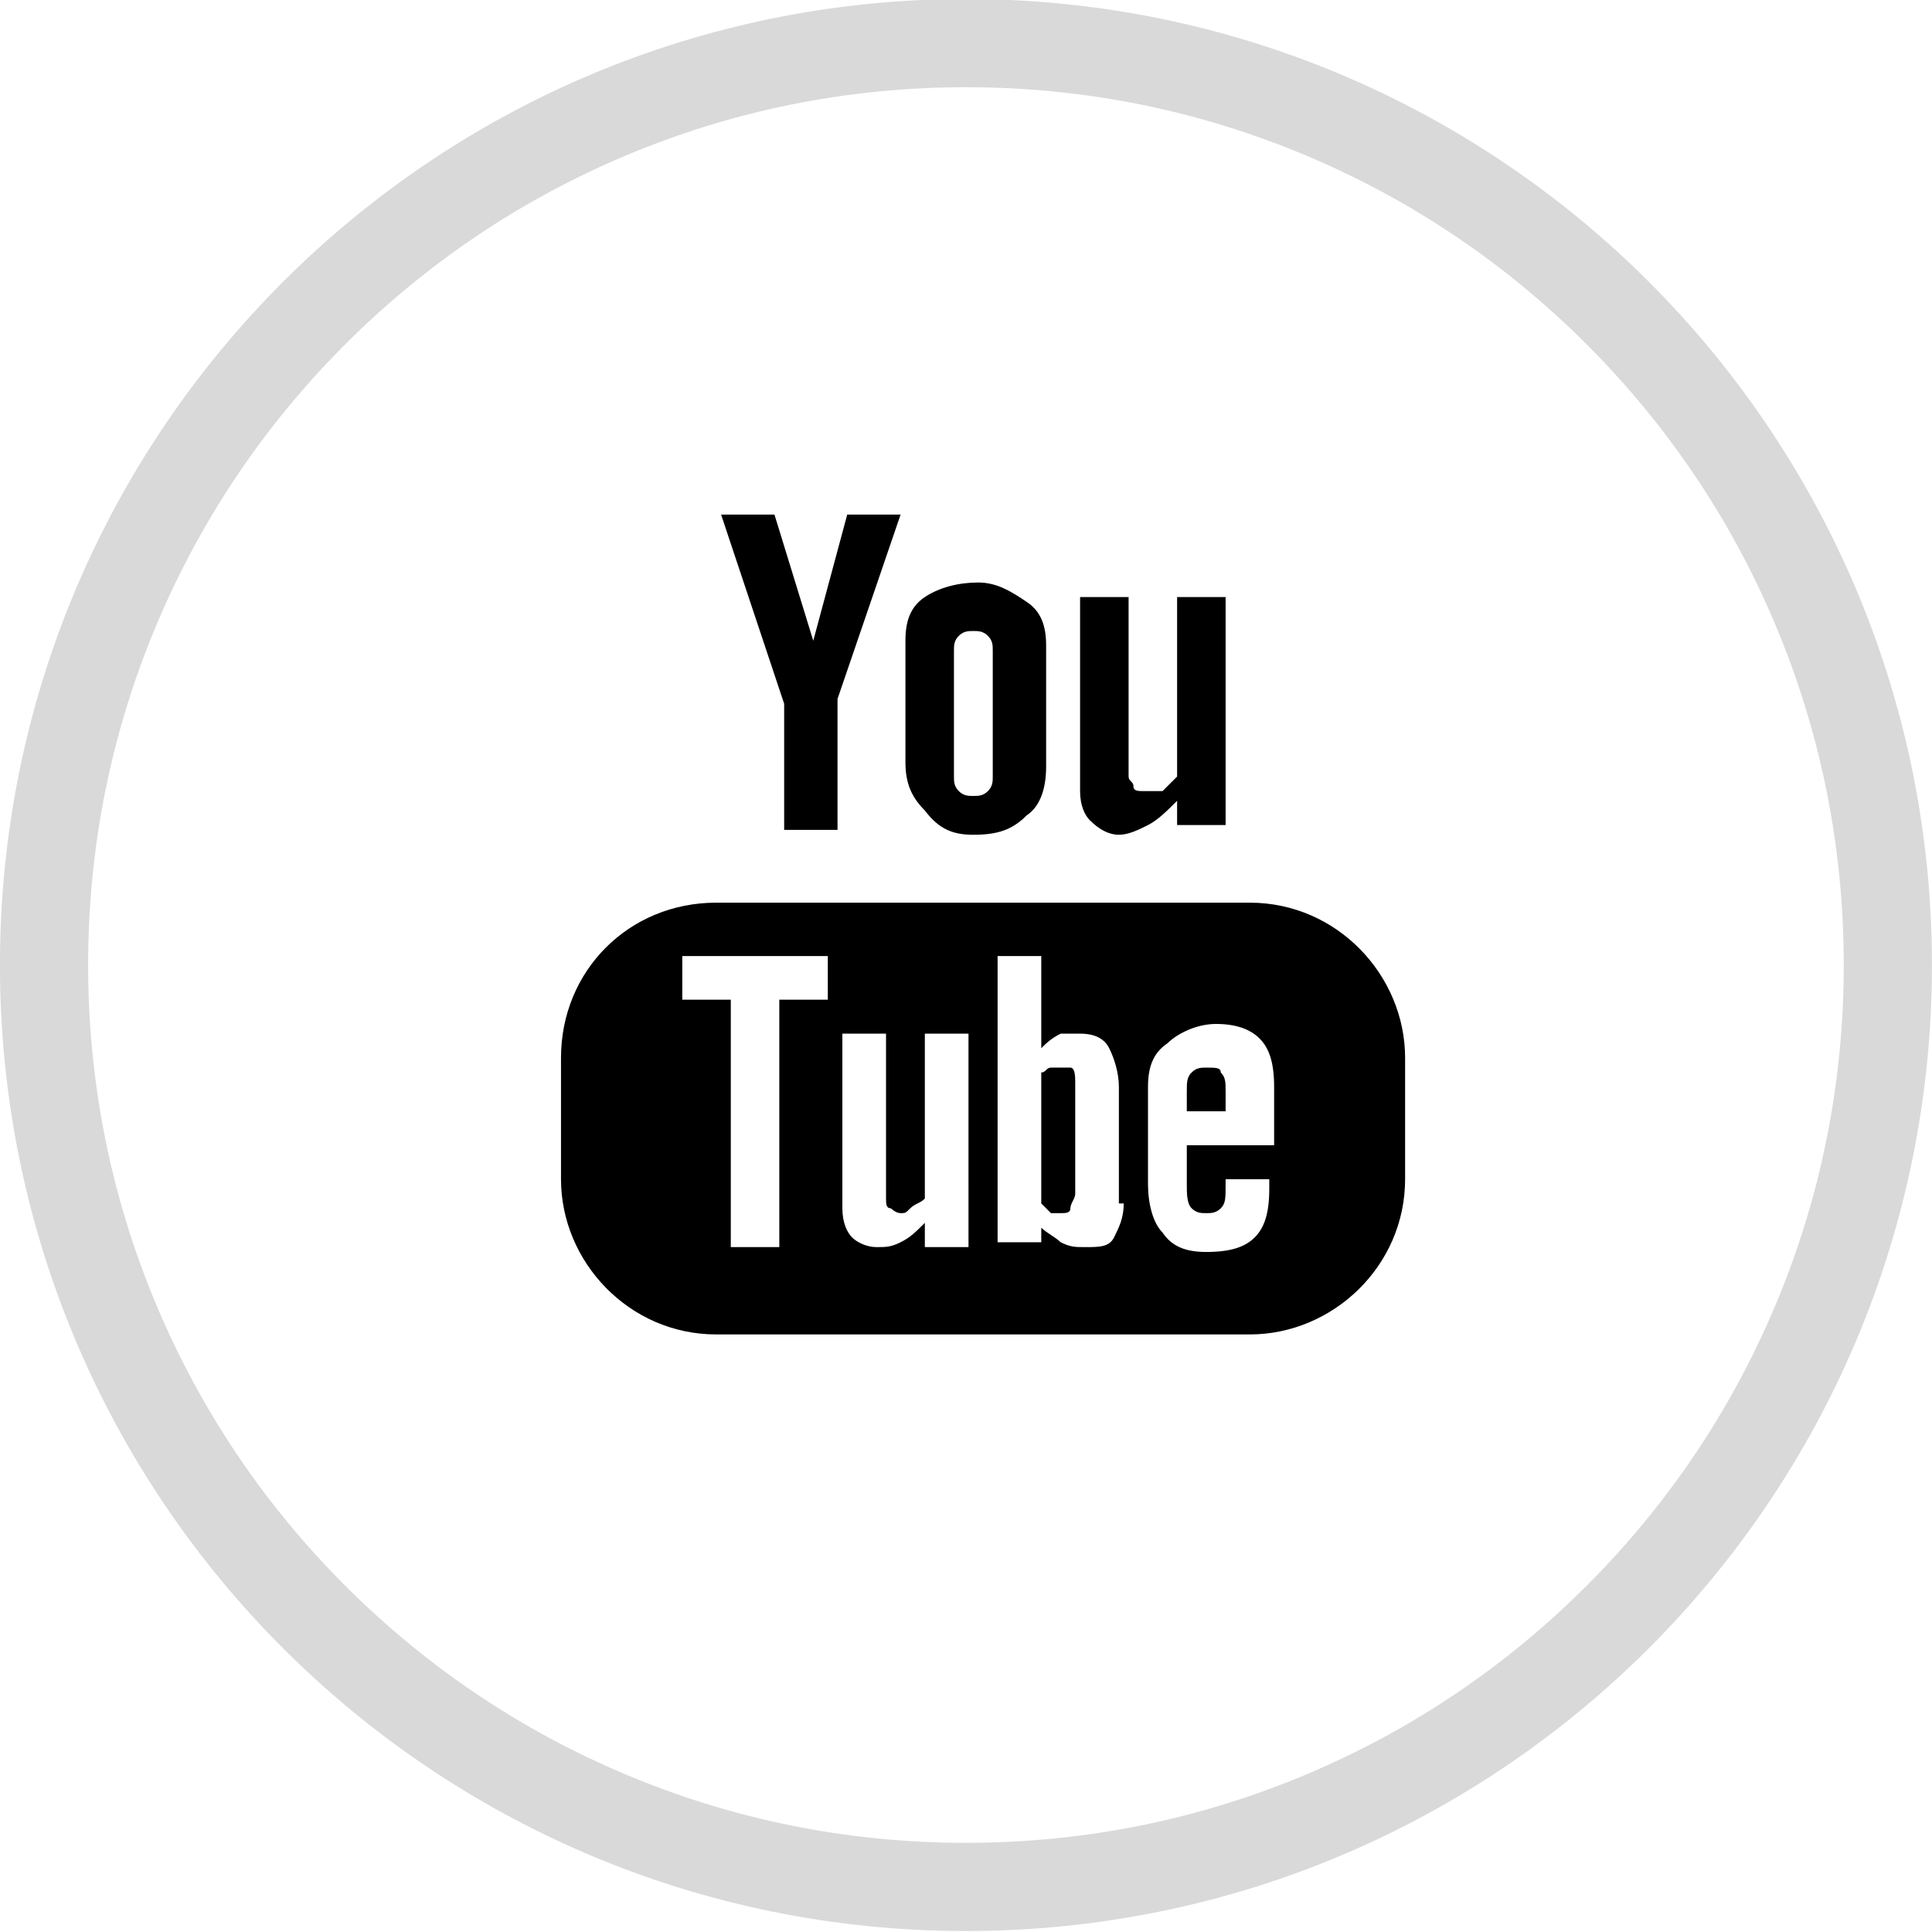
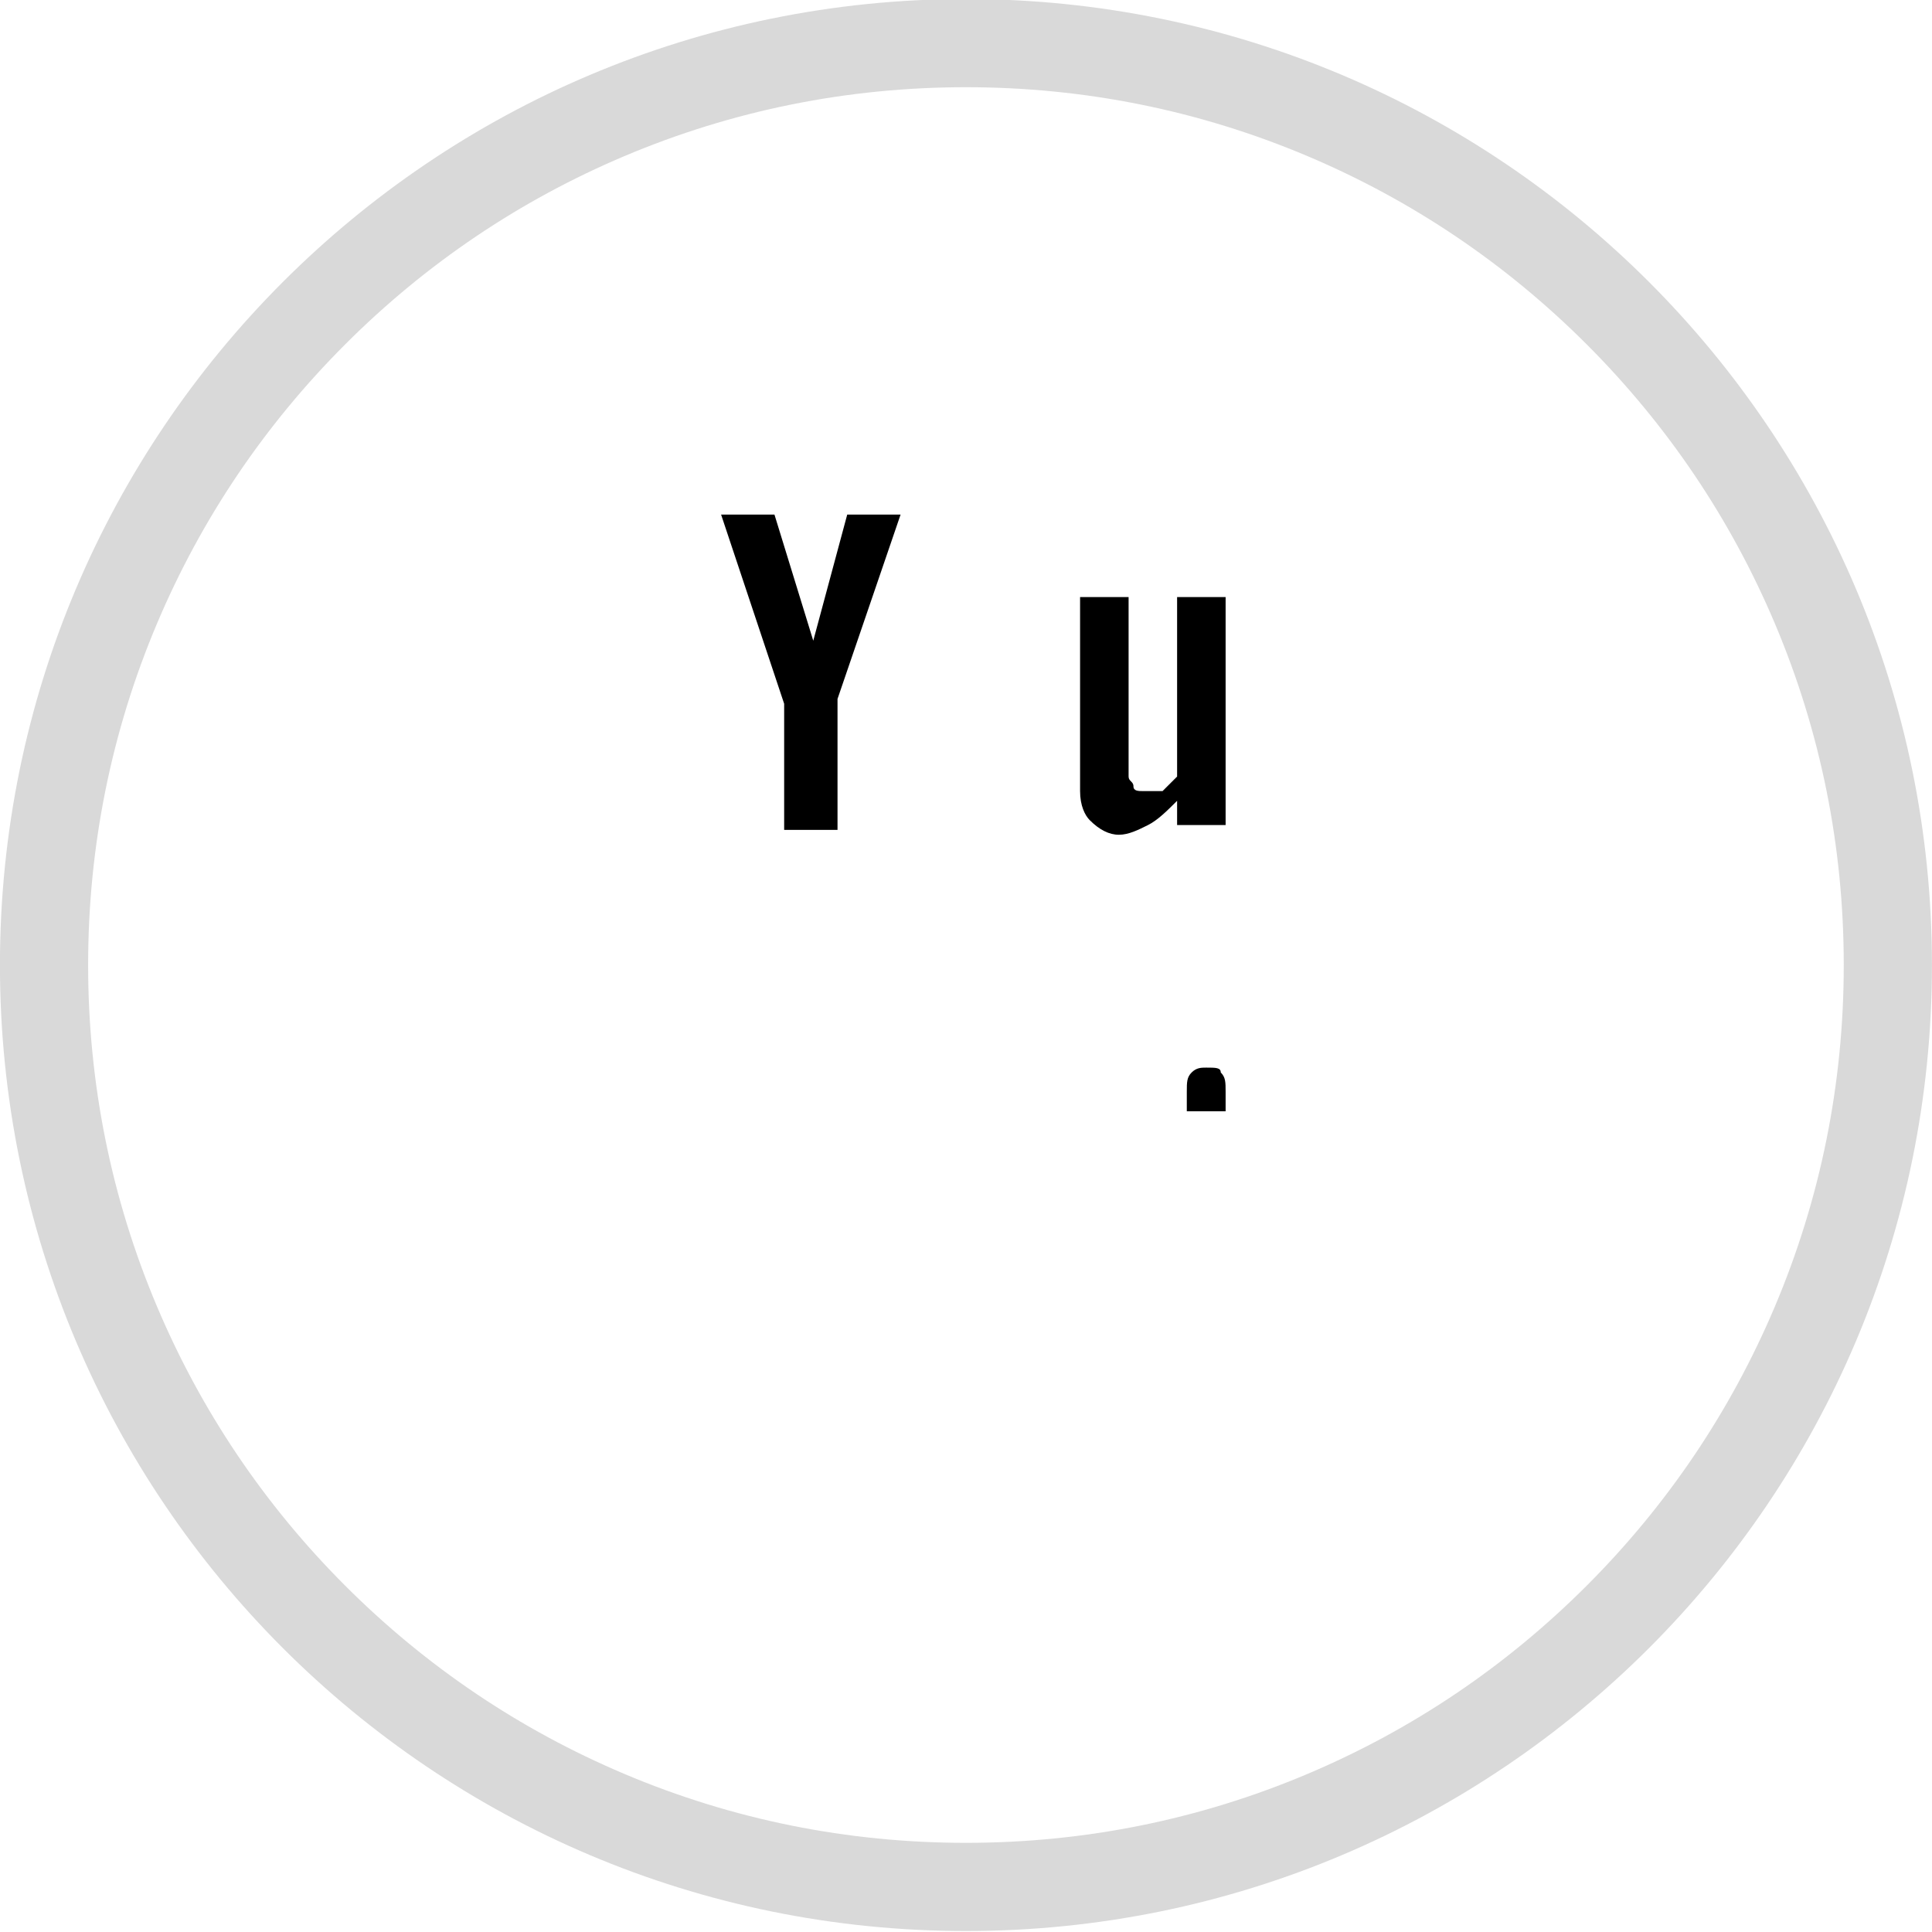
<svg xmlns="http://www.w3.org/2000/svg" version="1.1" id="Layer_1" x="0px" y="0px" width="888.316px" height="888.316px" viewBox="0 0 888.316 888.316" enable-background="new 0 0 888.316 888.316" xml:space="preserve">
  <path fill="#D9D9D9" d="M444.132,40.101c54.505,0,107.359,10.666,157.091,31.701c48.057,20.327,91.225,49.434,128.305,86.514  s66.188,80.248,86.514,128.305c21.035,49.733,31.701,102.586,31.701,157.091c0,54.505-10.666,107.359-31.701,157.091  c-20.326,48.057-49.434,91.225-86.514,128.305s-80.248,66.188-128.305,86.514c-49.732,21.035-102.586,31.701-157.091,31.701  c-54.505,0-107.357-10.666-157.091-31.701c-48.057-20.326-91.225-49.434-128.304-86.514c-37.08-37.08-66.188-80.248-86.514-128.305  C51.188,551.07,40.522,498.216,40.522,443.711c0-54.505,10.665-107.358,31.701-157.091c20.326-48.057,49.434-91.225,86.514-128.305  c37.079-37.08,80.247-66.187,128.304-86.514C336.774,50.767,389.627,40.101,444.132,40.101 M444.132-0.447  C198.831-0.447-0.026,198.409-0.026,443.711c0,245.302,198.857,444.158,444.158,444.158c245.302,0,444.158-198.855,444.158-444.158  C888.29,198.409,689.434-0.447,444.132-0.447L444.132-0.447z" />
  <g>
    <g>
-       <path d="M574.678,415.042H329.32c-40.148,0-71.376,31.228-71.376,71.378v55.762c0,37.92,31.228,71.377,71.376,71.377h245.358    c37.92,0,71.377-31.227,71.377-71.377v-55.762C646.055,448.5,614.829,415.042,574.678,415.042z M380.623,459.652h-22.305V573.41    h-22.306V459.652h-22.305v-20.075h66.915V459.652z M445.309,573.41h-20.075v-11.154c-4.462,4.462-6.692,6.691-11.152,8.924    c-4.462,2.23-6.692,2.23-11.154,2.23c-4.46,0-8.922-2.23-11.152-4.463c-2.229-2.229-4.461-6.691-4.461-13.382v-80.3h20.075v75.838    c0,2.23,0,4.462,2.23,4.462c0,0,2.229,2.229,4.462,2.229c2.23,0,2.23,0,4.46-2.229c2.23-2.231,4.462-2.231,6.692-4.462v-75.838    h20.075V573.41z M516.686,553.333c0,6.691-2.232,11.153-4.461,15.613c-2.23,4.463-6.693,4.463-13.385,4.463    c-4.461,0-6.689,0-11.152-2.23c-2.23-2.232-6.691-4.462-8.922-6.692v6.692h-20.074V439.577h20.074v42.379    c2.23-2.229,4.461-4.46,8.922-6.691c4.463,0,6.691,0,8.922,0c6.693,0,11.154,2.231,13.385,6.691    c2.23,4.463,4.459,11.152,4.459,17.845v53.532H516.686z M583.6,526.568h-37.918v17.844c0,4.461,0,8.922,2.23,11.153    c2.23,2.229,4.461,2.229,6.691,2.229s4.461,0,6.691-2.229c2.23-2.231,2.23-4.462,2.23-11.153v-2.23H583.6v4.461    c0,11.152-2.23,17.845-6.689,22.305c-4.463,4.463-11.154,6.692-22.307,6.692c-8.922,0-15.613-2.229-20.074-8.922    c-4.461-4.462-6.691-13.384-6.691-22.306v-44.61c0-8.922,2.23-15.614,8.922-20.074c4.461-4.462,13.383-8.923,22.305-8.923    s15.613,2.23,20.074,6.692c4.461,4.46,6.693,11.152,6.693,22.305v26.767H583.6z" />
      <path d="M554.604,490.879c-2.23,0-4.461,0-6.691,2.229c-2.23,2.232-2.23,4.463-2.23,8.923v8.922h17.844v-8.922    c0-4.46,0-6.69-2.23-8.923C561.295,490.879,559.065,490.879,554.604,490.879z" />
-       <path d="M487.688,490.879c-2.23,0-2.23,0-4.461,0s-2.23,2.229-4.461,2.229v60.226c2.23,2.23,2.23,2.23,4.461,4.46    c2.23,0,2.23,0,4.461,0c2.232,0,4.463,0,4.463-2.229c0-2.23,2.229-4.462,2.229-6.692v-51.301c0-2.23,0-6.692-2.229-6.692    C492.151,490.879,489.92,490.879,487.688,490.879z" />
      <polygon points="360.549,381.583 385.084,381.583 385.084,321.359 414.08,236.6 389.546,236.6 373.932,294.593 373.932,294.593     356.088,236.6 331.552,236.6 360.549,323.59   " />
-       <path d="M447.54,383.814c11.152,0,17.844-2.23,24.535-8.922c6.691-4.46,8.922-13.382,8.922-22.305v-55.763    c0-8.922-2.23-15.613-8.922-20.075c-6.691-4.461-13.383-8.922-22.305-8.922c-8.922,0-17.844,2.23-24.536,6.691    c-6.692,4.461-8.922,11.153-8.922,20.075v55.764c0,8.922,2.229,15.613,8.922,22.305    C431.926,381.583,438.617,383.814,447.54,383.814z M438.617,299.054c0-2.23,0-4.46,2.23-6.691s4.461-2.23,6.692-2.23    s4.461,0,6.691,2.23s2.23,4.461,2.23,6.691v57.994c0,2.231,0,4.461-2.23,6.691c-2.23,2.23-4.461,2.23-6.691,2.23    s-4.461,0-6.692-2.23c-2.23-2.23-2.23-4.46-2.23-6.691V299.054L438.617,299.054z" />
      <path d="M514.454,383.814c4.463,0,8.924-2.23,13.385-4.46c4.461-2.23,8.922-6.692,13.383-11.152v11.152h22.305V274.519h-22.305    v82.529c-2.23,2.231-4.461,4.461-6.691,6.691c-4.461,0-6.691,0-8.922,0s-4.461,0-4.461-2.23c0-2.23-2.23-2.23-2.23-4.461v-82.529    H496.61v89.221c0,6.692,2.23,11.152,4.463,13.384C505.532,381.583,509.995,383.814,514.454,383.814z" />
    </g>
  </g>
</svg>